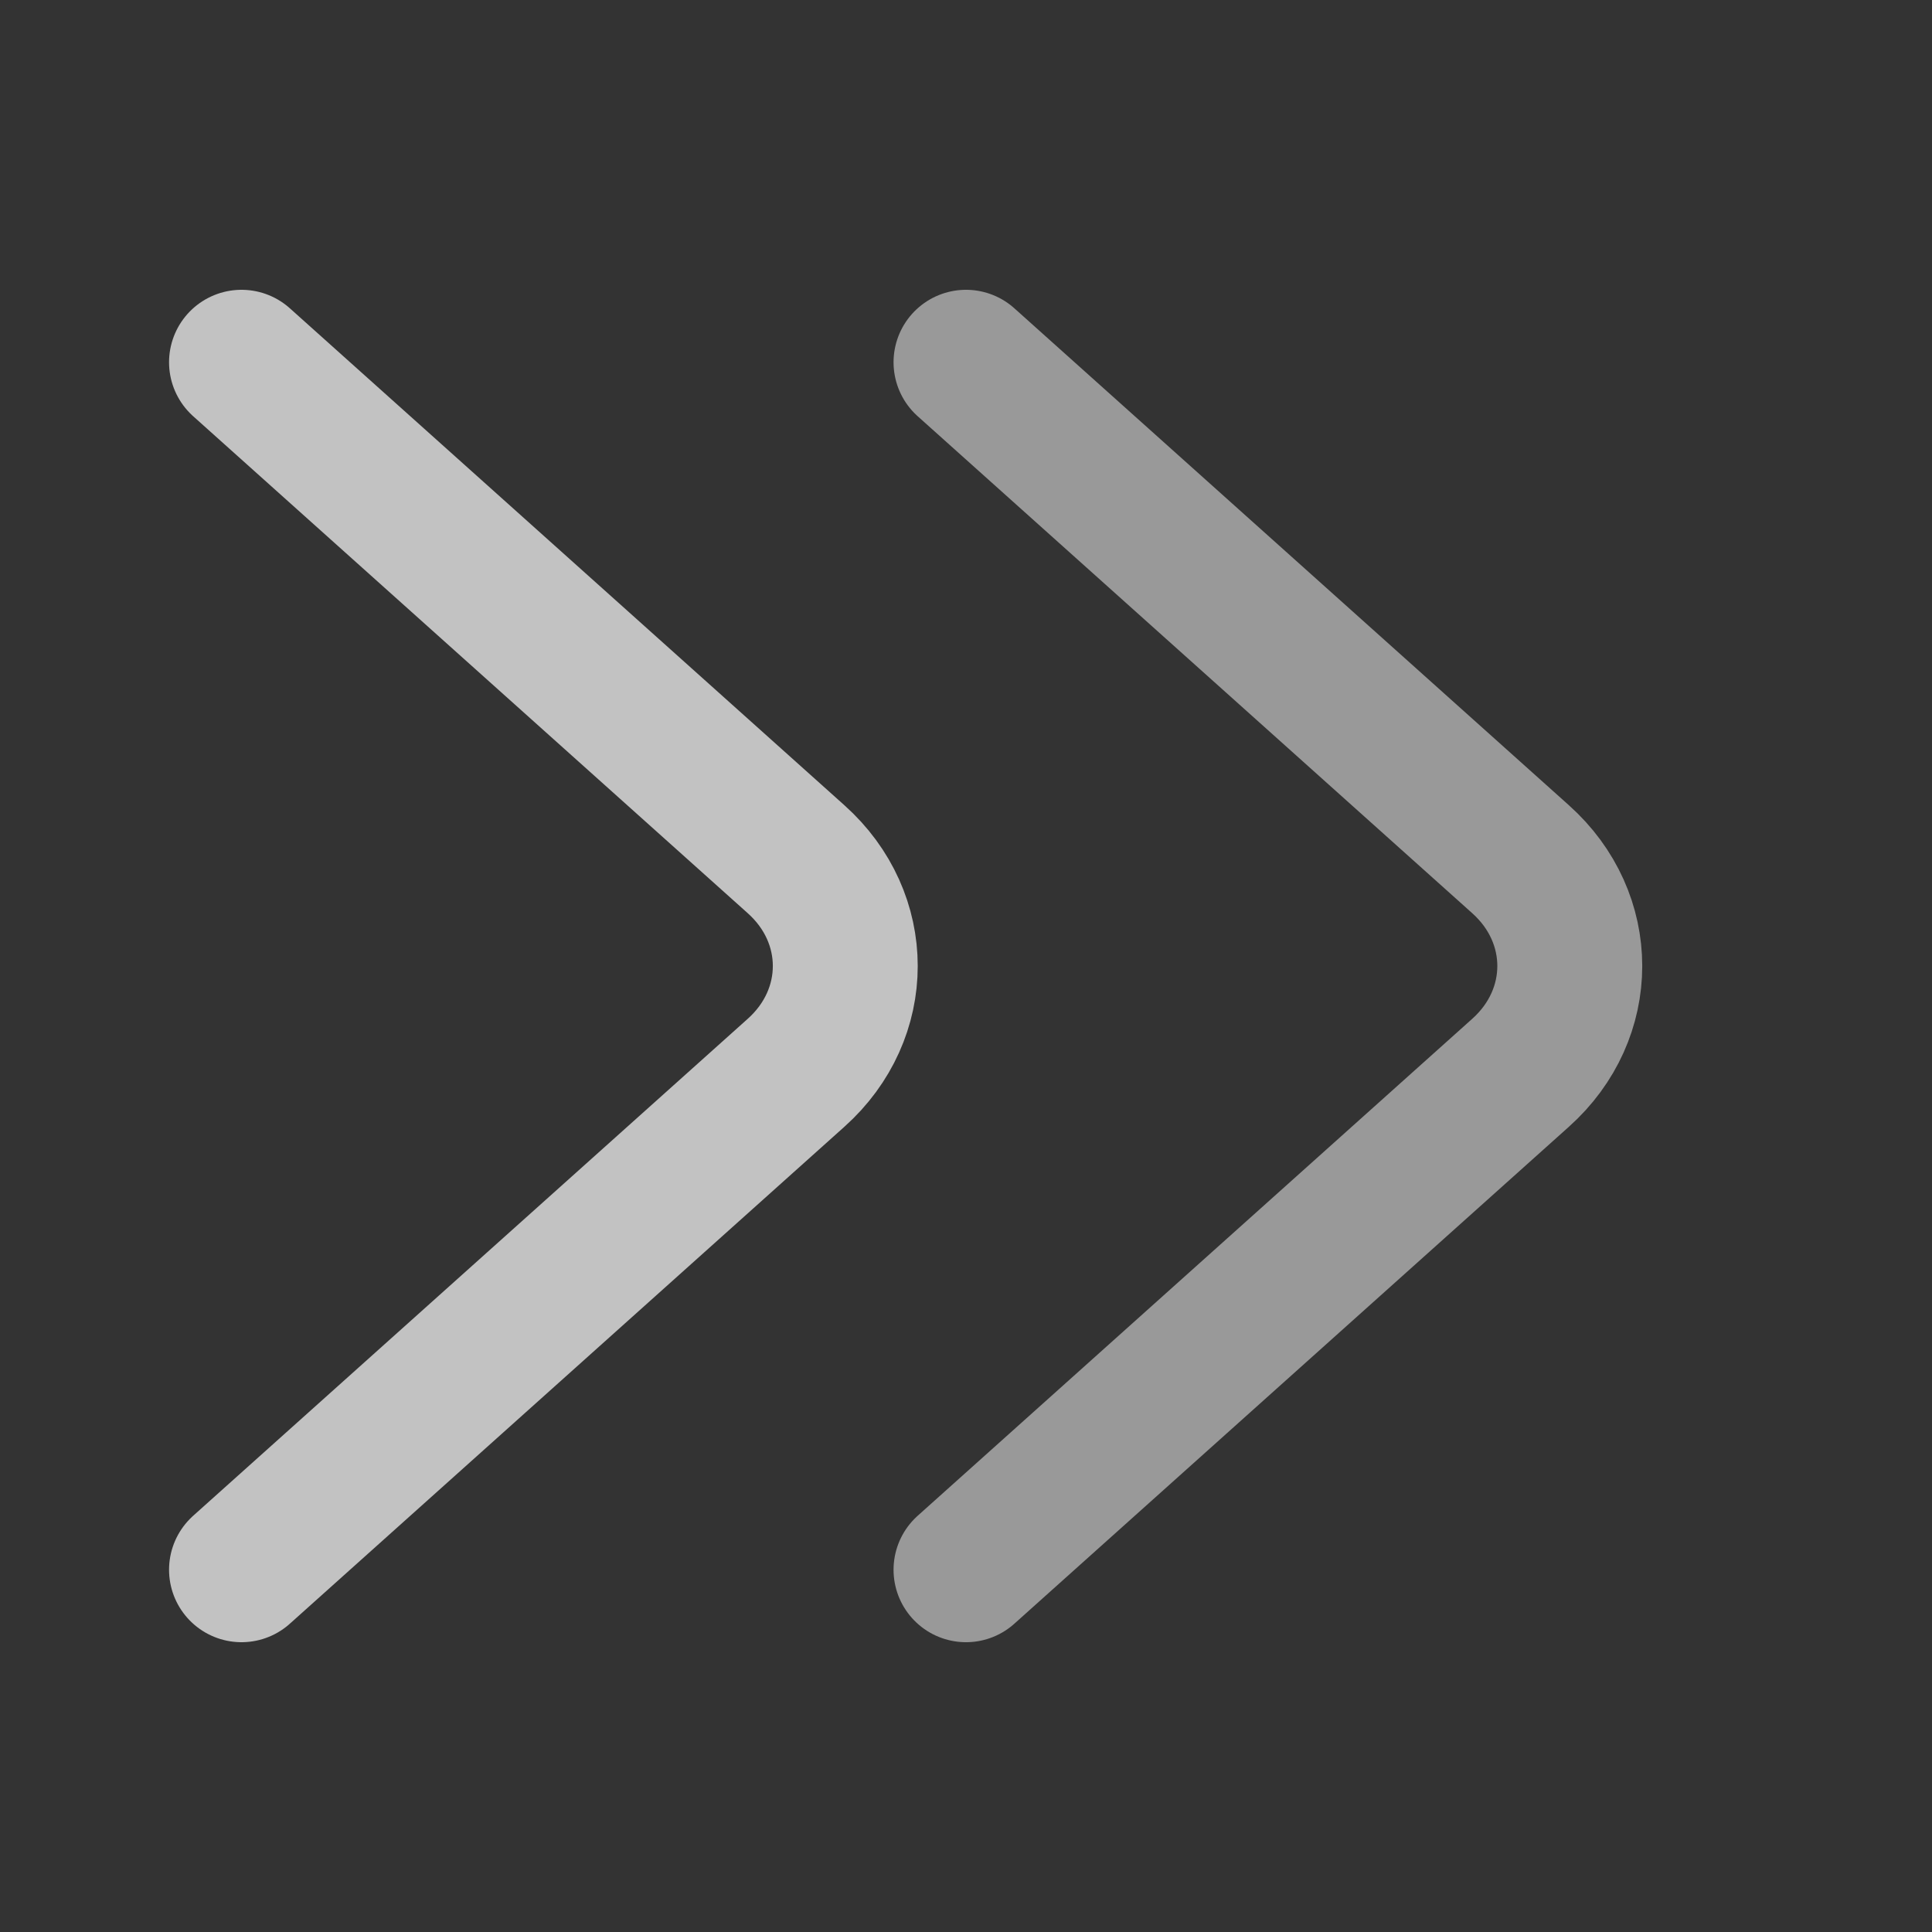
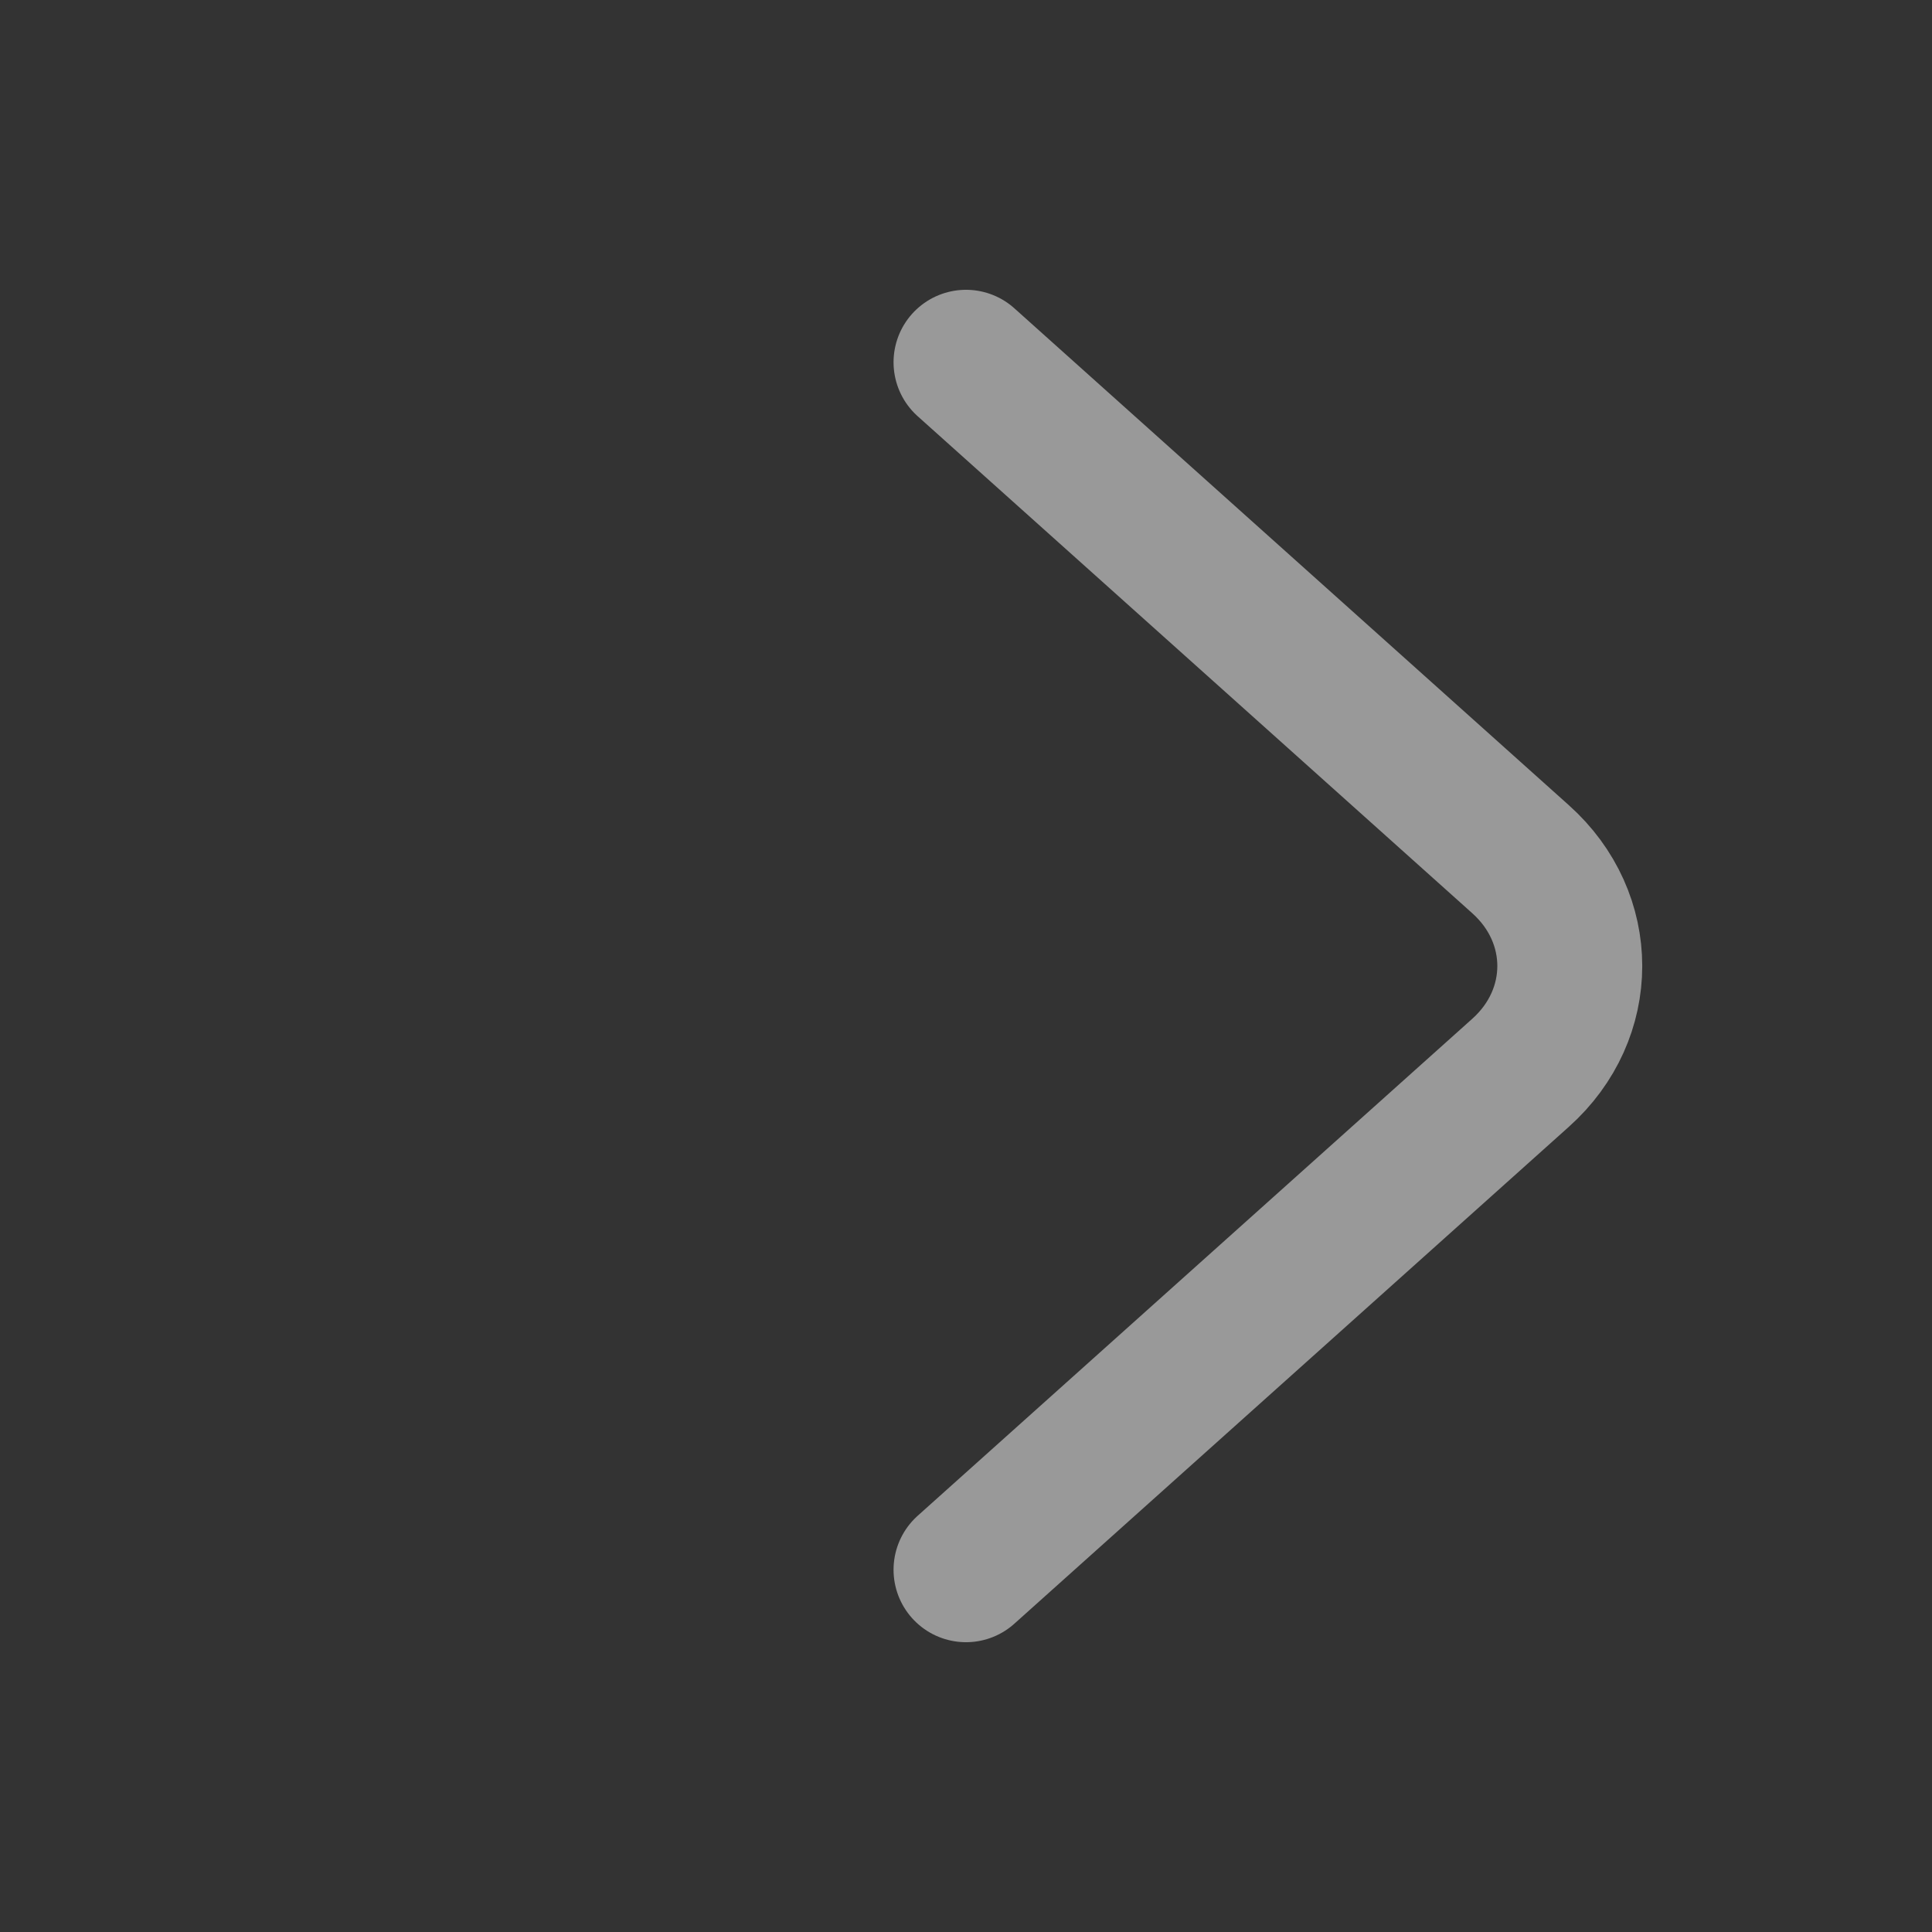
<svg xmlns="http://www.w3.org/2000/svg" width="16" height="16" viewBox="0 0 16 16" fill="none">
  <rect x="0" y="0" width="16" height="16" fill="#333333" stroke="none" />
  <g id="Icon">
    <g id="vuesax/linear/arrow-left">
      <g id="arrow-left">
        <path id="Vector" d="M8 3L12.593 7.116C13.136 7.602 13.136 8.398 12.593 8.884L8 13" stroke="white" stroke-opacity="0.5" stroke-width="1.2" stroke-miterlimit="10" stroke-linecap="round" stroke-linejoin="round" />
-         <path id="Vector_2" d="M2 3L6.593 7.116C7.136 7.602 7.136 8.398 6.593 8.884L2 13" stroke="white" stroke-opacity="0.7" stroke-width="1.2" stroke-miterlimit="10" stroke-linecap="round" stroke-linejoin="round" />
      </g>
    </g>
  </g>
</svg>